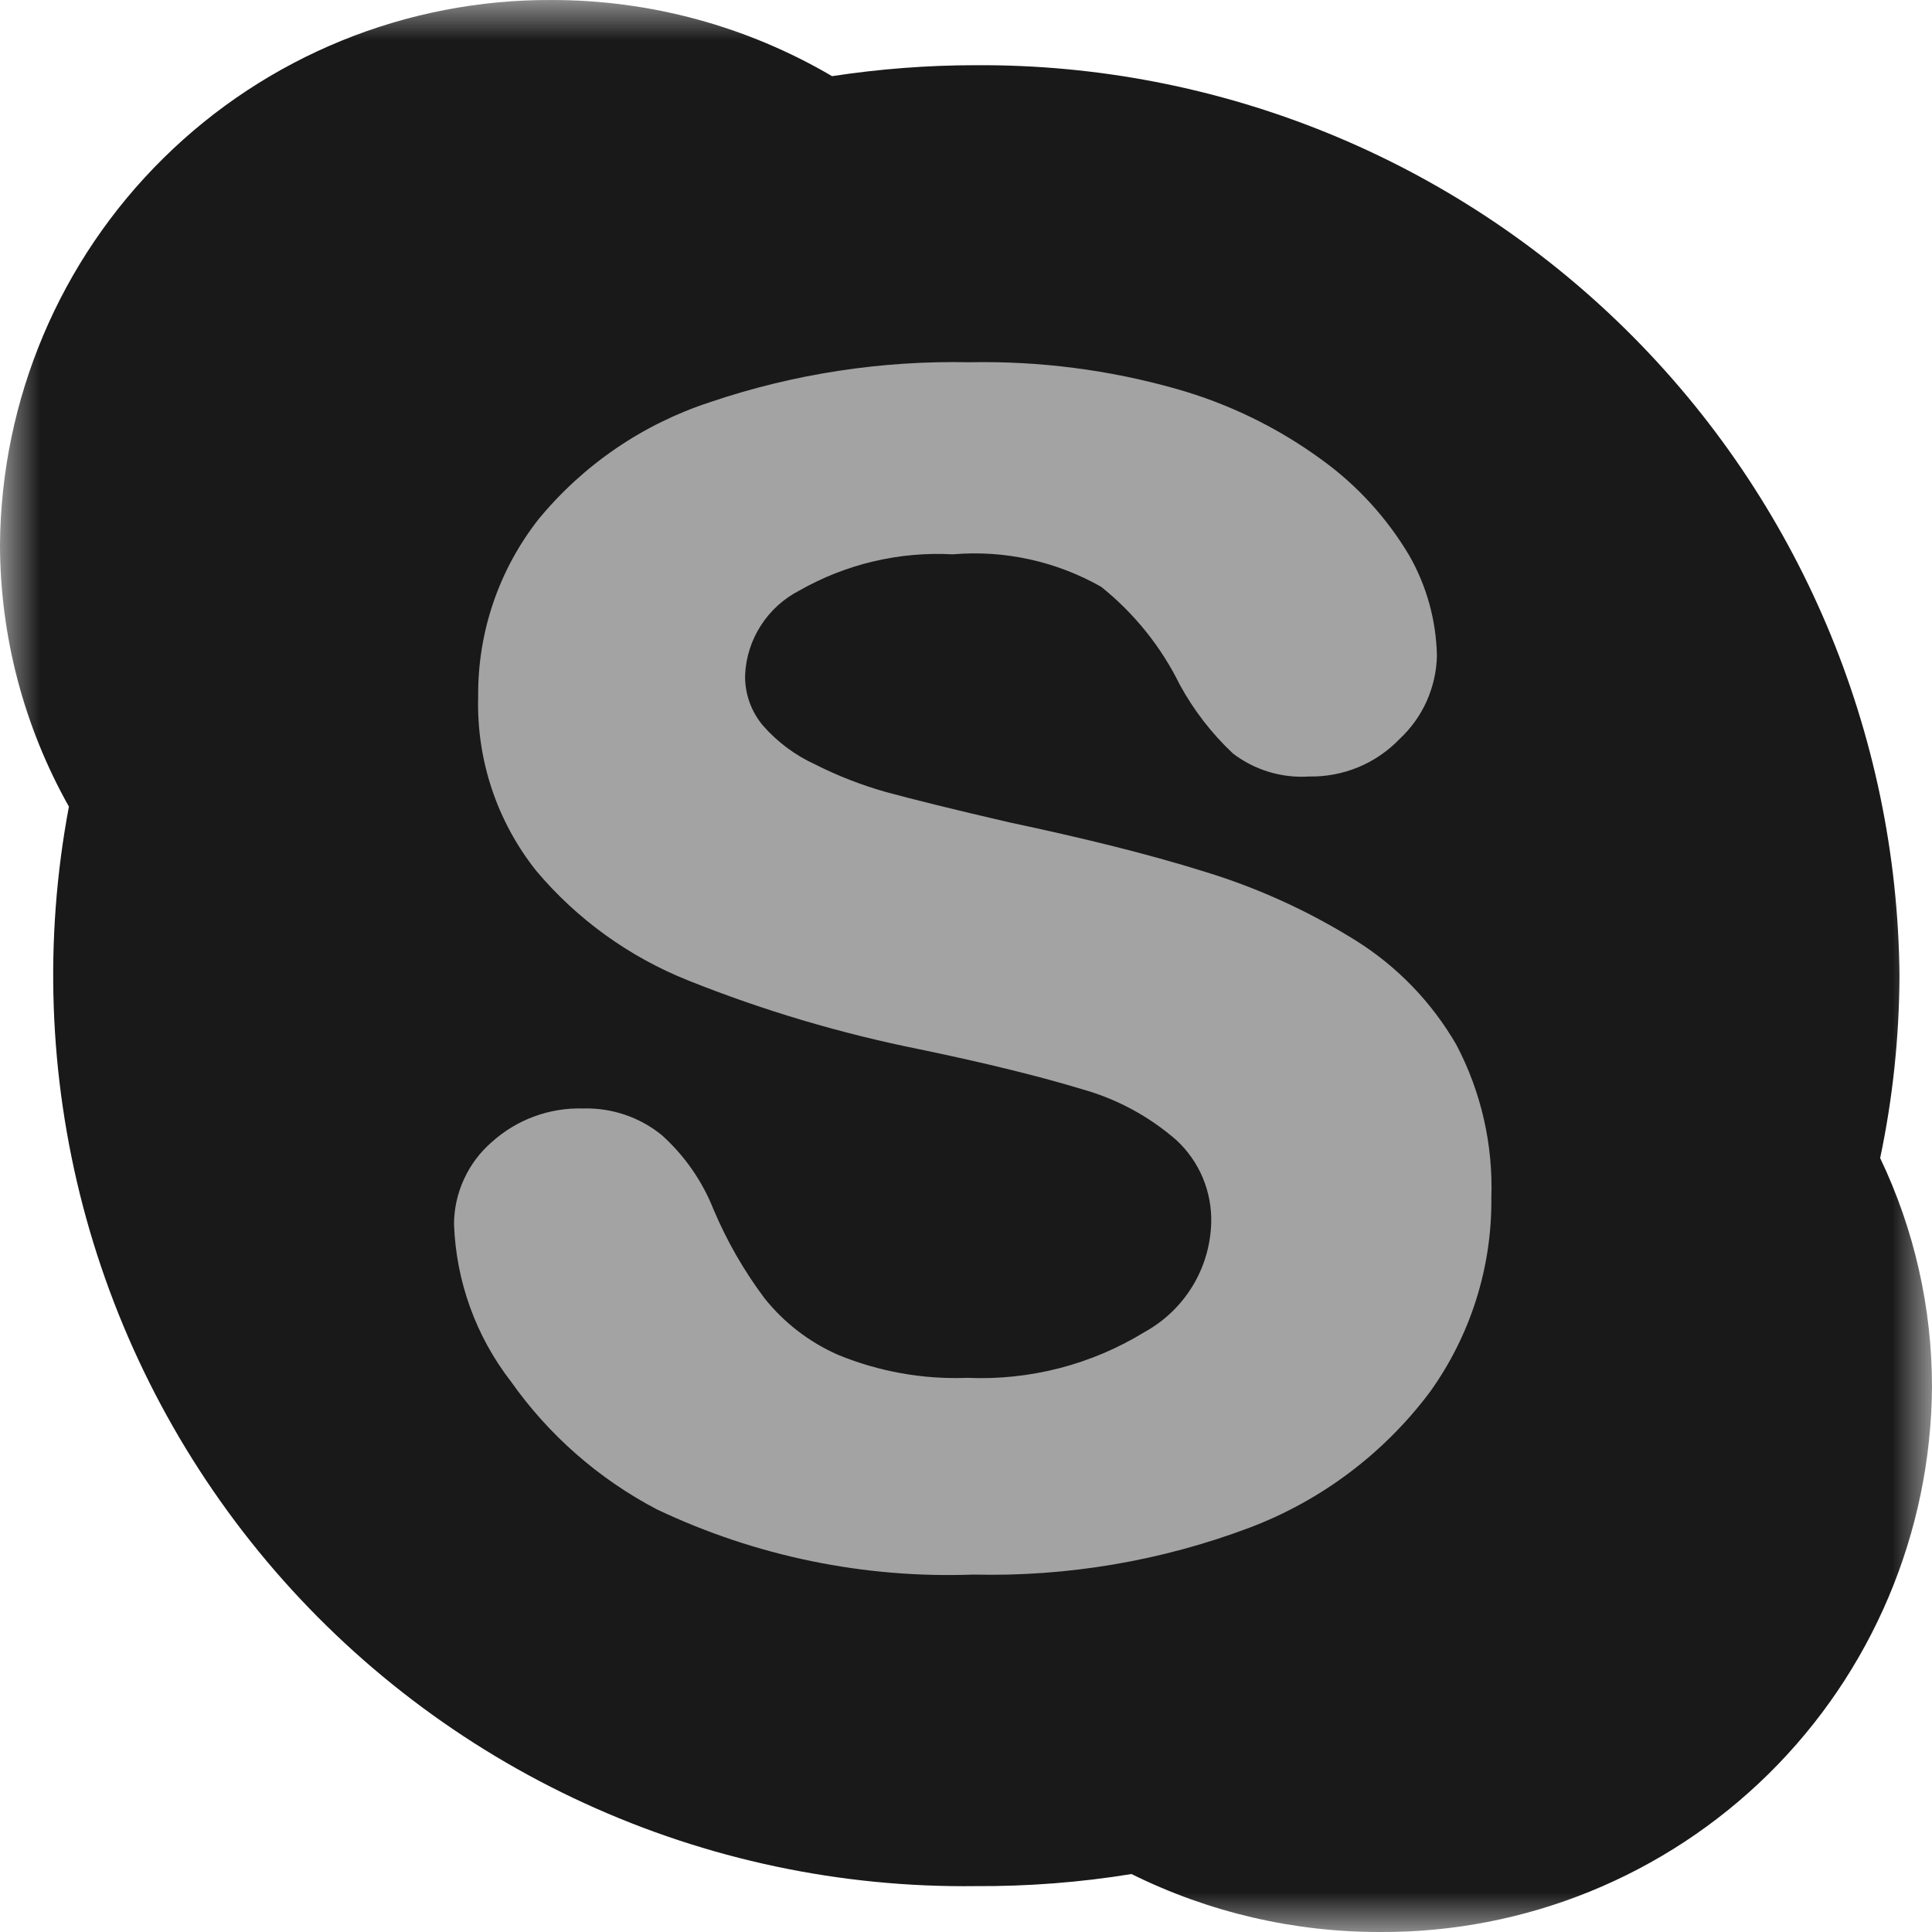
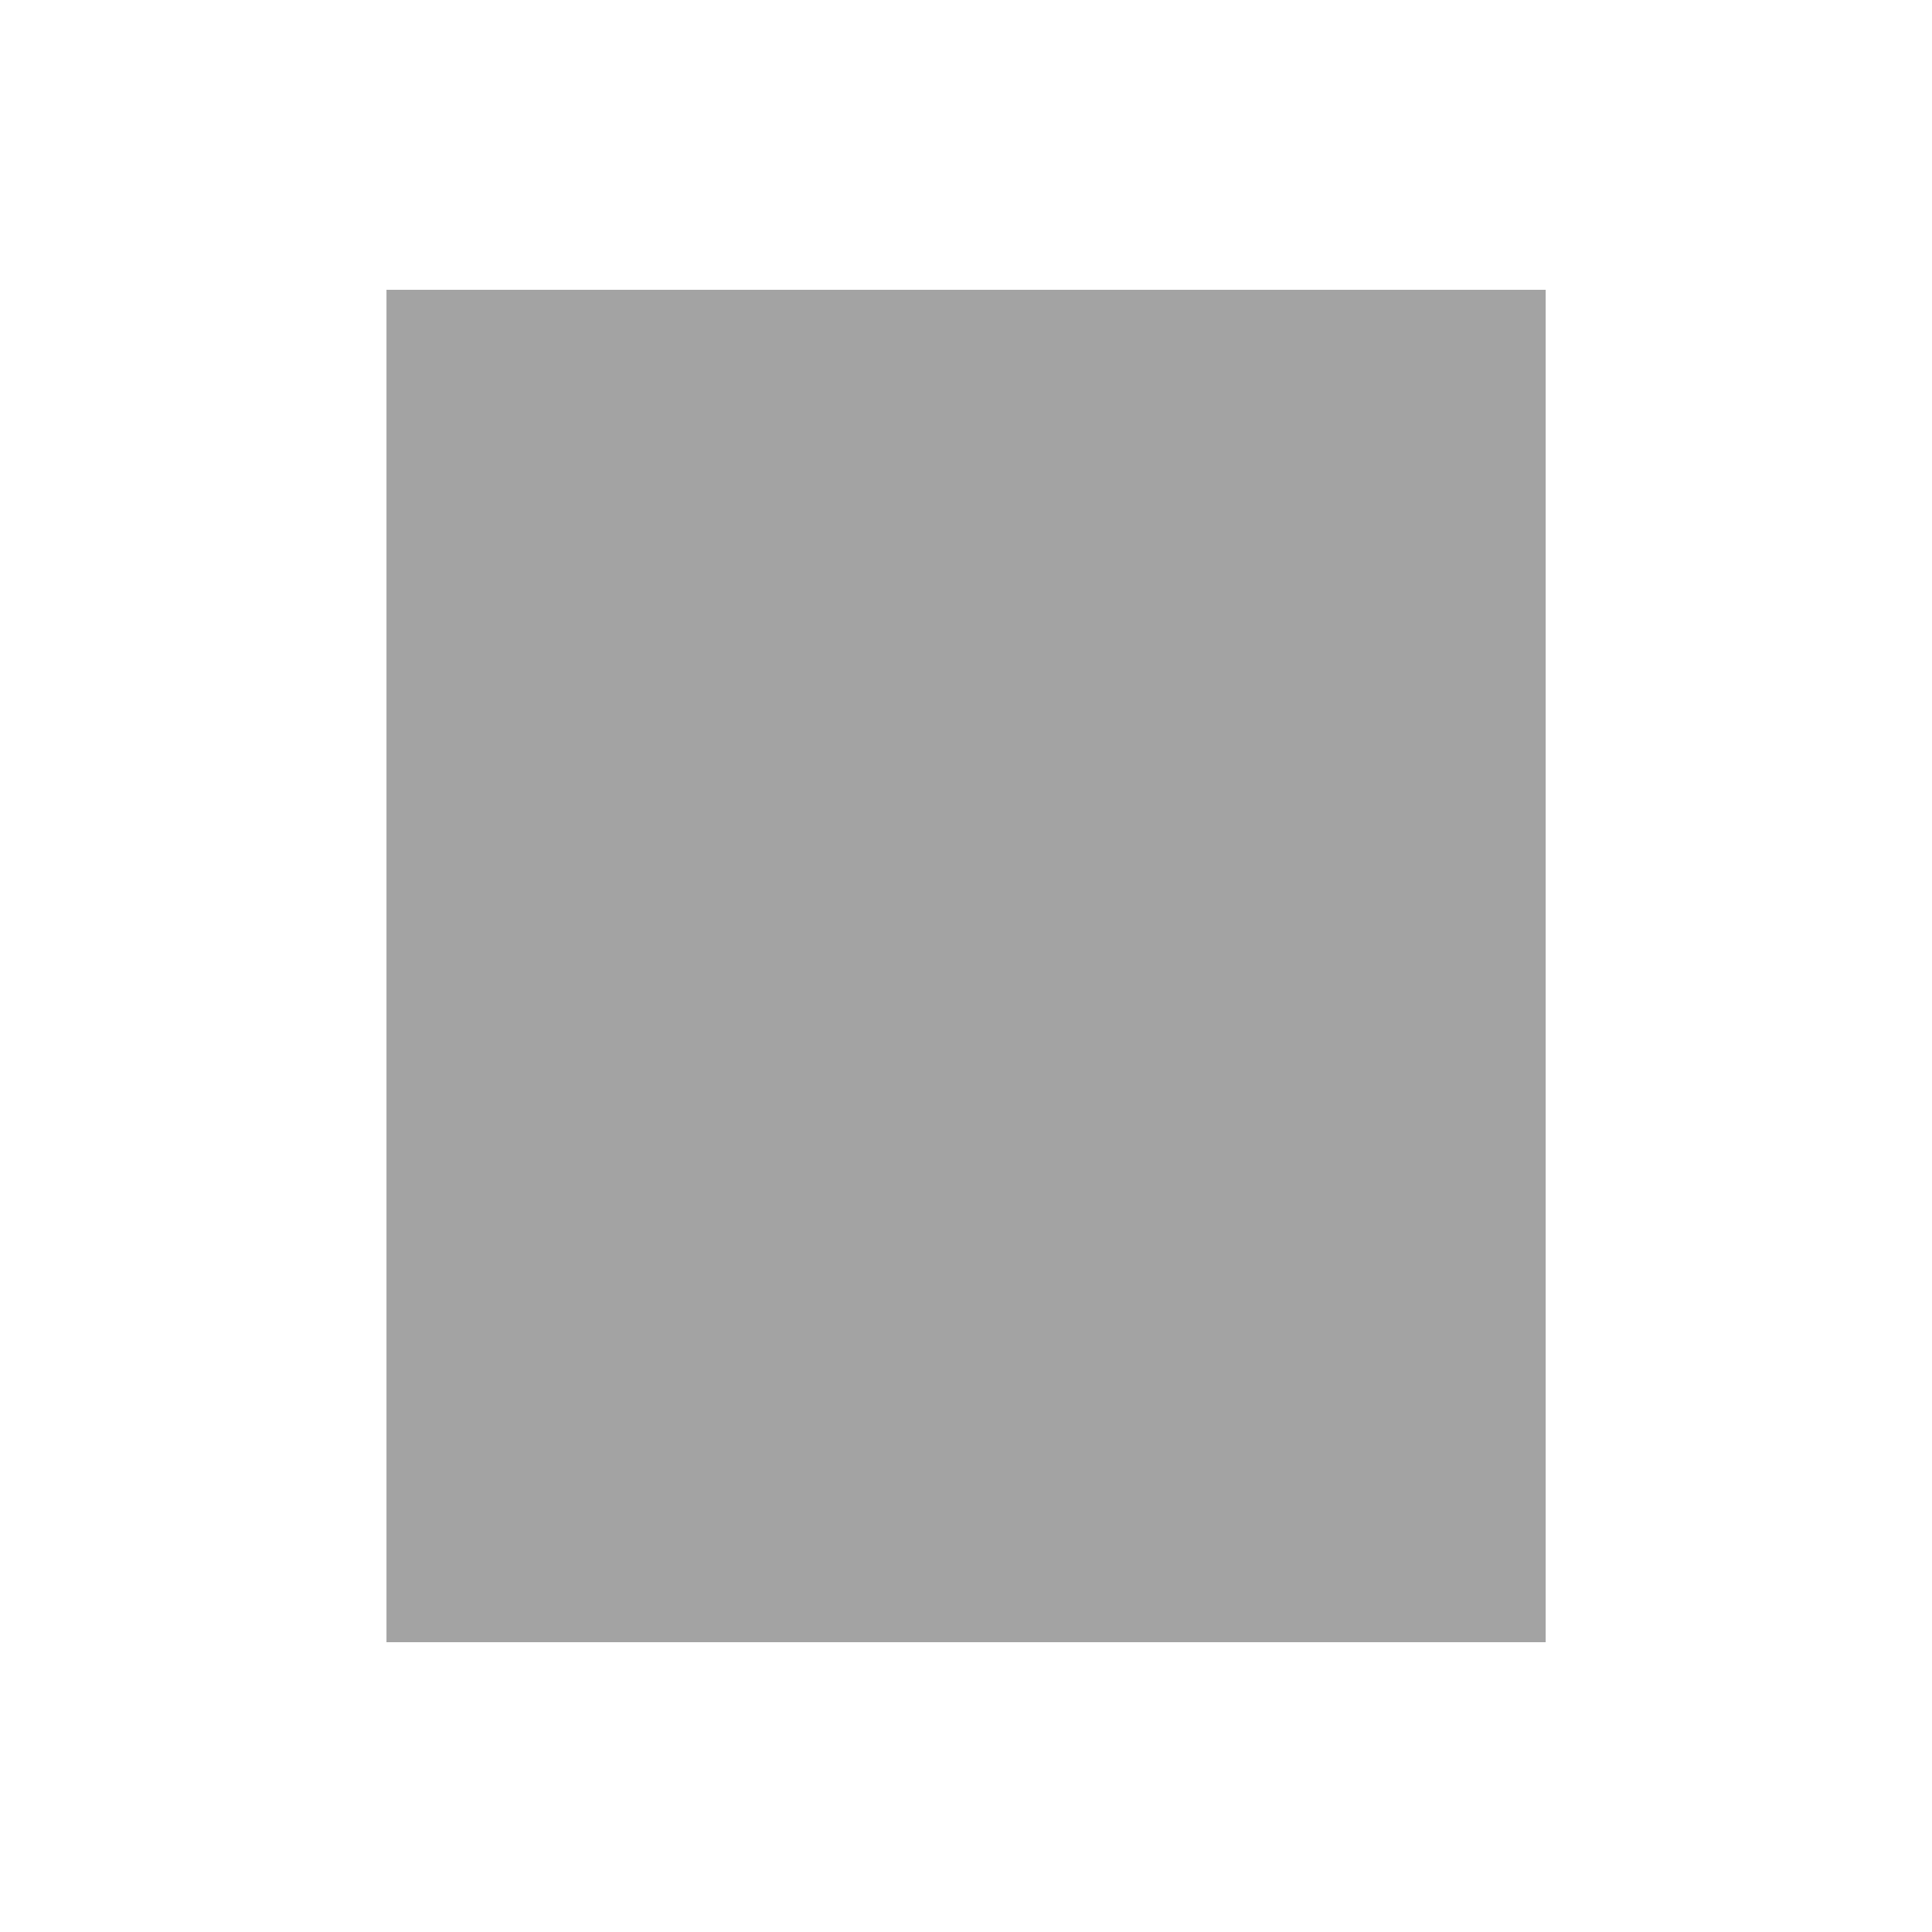
<svg xmlns="http://www.w3.org/2000/svg" width="24" height="24" viewBox="0 0 24 24" fill="none">
  <g clip-path="url(#clip0_937_1955)">
    <mask id="mask0_937_1955" style="mask-type:luminance" maskUnits="userSpaceOnUse" x="0" y="0" width="24" height="24">
      <path d="M24 0H0V24H24V0Z" fill="white" />
    </mask>
    <g mask="url(#mask0_937_1955)">
      <path opacity="0.4" d="M19.201 3.6H4.801V20.4H19.201V3.6Z" fill="#191919" />
-       <path d="M6.856 9.6282e-05C5.05 -0.009 3.314 0.697 2.029 1.966C0.744 3.234 0.014 4.96 0 6.766C0.002 7.906 0.297 9.026 0.856 10.02C0.546 11.667 0.606 13.362 1.03 14.982C1.455 16.603 2.235 18.11 3.312 19.392C4.39 20.675 5.739 21.703 7.262 22.401C8.785 23.1 10.445 23.451 12.12 23.43C12.768 23.434 13.416 23.384 14.056 23.28C15.016 23.756 16.074 24.002 17.146 24C18.951 24.009 20.686 23.302 21.971 22.035C23.256 20.767 23.985 19.041 24 17.236C24.001 16.249 23.781 15.275 23.356 14.386C23.513 13.641 23.593 12.882 23.596 12.12C23.57 9.1 22.347 6.213 20.196 4.093C18.045 1.972 15.14 0.792 12.12 0.81C11.523 0.81 10.926 0.856 10.336 0.946C9.28 0.326 8.079 -9.49629e-05 6.856 9.6282e-05ZM12.046 4.5C12.912 4.483 13.776 4.594 14.61 4.83C15.263 5.014 15.878 5.314 16.426 5.716C16.863 6.033 17.23 6.436 17.506 6.9C17.723 7.28 17.841 7.708 17.85 8.146C17.846 8.34 17.802 8.532 17.723 8.71C17.643 8.888 17.528 9.048 17.386 9.18C17.241 9.331 17.066 9.451 16.872 9.531C16.678 9.611 16.47 9.65 16.26 9.646C15.921 9.668 15.585 9.566 15.316 9.36C15.052 9.112 14.829 8.823 14.656 8.506C14.424 8.034 14.09 7.619 13.68 7.29C13.12 6.972 12.477 6.831 11.836 6.886C11.17 6.85 10.509 7.006 9.93 7.336C9.735 7.436 9.57 7.586 9.452 7.77C9.333 7.954 9.265 8.167 9.256 8.386C9.251 8.616 9.331 8.84 9.48 9.016C9.659 9.219 9.879 9.383 10.126 9.496C10.409 9.639 10.705 9.754 11.01 9.84C11.316 9.923 11.837 10.054 12.54 10.216C13.429 10.405 14.246 10.603 14.97 10.83C15.63 11.032 16.261 11.32 16.846 11.686C17.359 12.008 17.786 12.451 18.09 12.976C18.399 13.562 18.549 14.218 18.526 14.88C18.535 15.746 18.266 16.593 17.76 17.296C17.189 18.056 16.415 18.639 15.526 18.976C14.429 19.39 13.262 19.588 12.09 19.56C10.734 19.61 9.386 19.332 8.16 18.75C7.438 18.372 6.816 17.827 6.346 17.16C5.912 16.6 5.666 15.918 5.64 15.21C5.64 15.017 5.682 14.826 5.763 14.65C5.843 14.474 5.96 14.317 6.106 14.19C6.417 13.908 6.825 13.757 7.246 13.77C7.599 13.76 7.945 13.877 8.22 14.1C8.505 14.356 8.726 14.674 8.866 15.03C9.031 15.419 9.242 15.787 9.496 16.126C9.739 16.431 10.053 16.673 10.41 16.83C10.919 17.039 11.466 17.137 12.016 17.116C12.791 17.15 13.559 16.952 14.22 16.546C14.463 16.412 14.667 16.217 14.812 15.98C14.957 15.744 15.037 15.473 15.046 15.196C15.052 15.002 15.016 14.809 14.941 14.63C14.866 14.452 14.753 14.291 14.61 14.16C14.272 13.866 13.872 13.65 13.44 13.53C12.94 13.378 12.268 13.21 11.43 13.036C10.446 12.839 9.482 12.553 8.55 12.18C7.817 11.888 7.168 11.42 6.66 10.816C6.173 10.203 5.918 9.438 5.94 8.656C5.932 7.857 6.196 7.079 6.69 6.45C7.247 5.773 7.986 5.268 8.82 4.996C9.858 4.644 10.95 4.477 12.046 4.5Z" fill="#191919" />
    </g>
  </g>
  <defs>
    <clipPath id="clip0_937_1955">
      <rect width="24" height="24" fill="white" />
    </clipPath>
  </defs>
</svg>